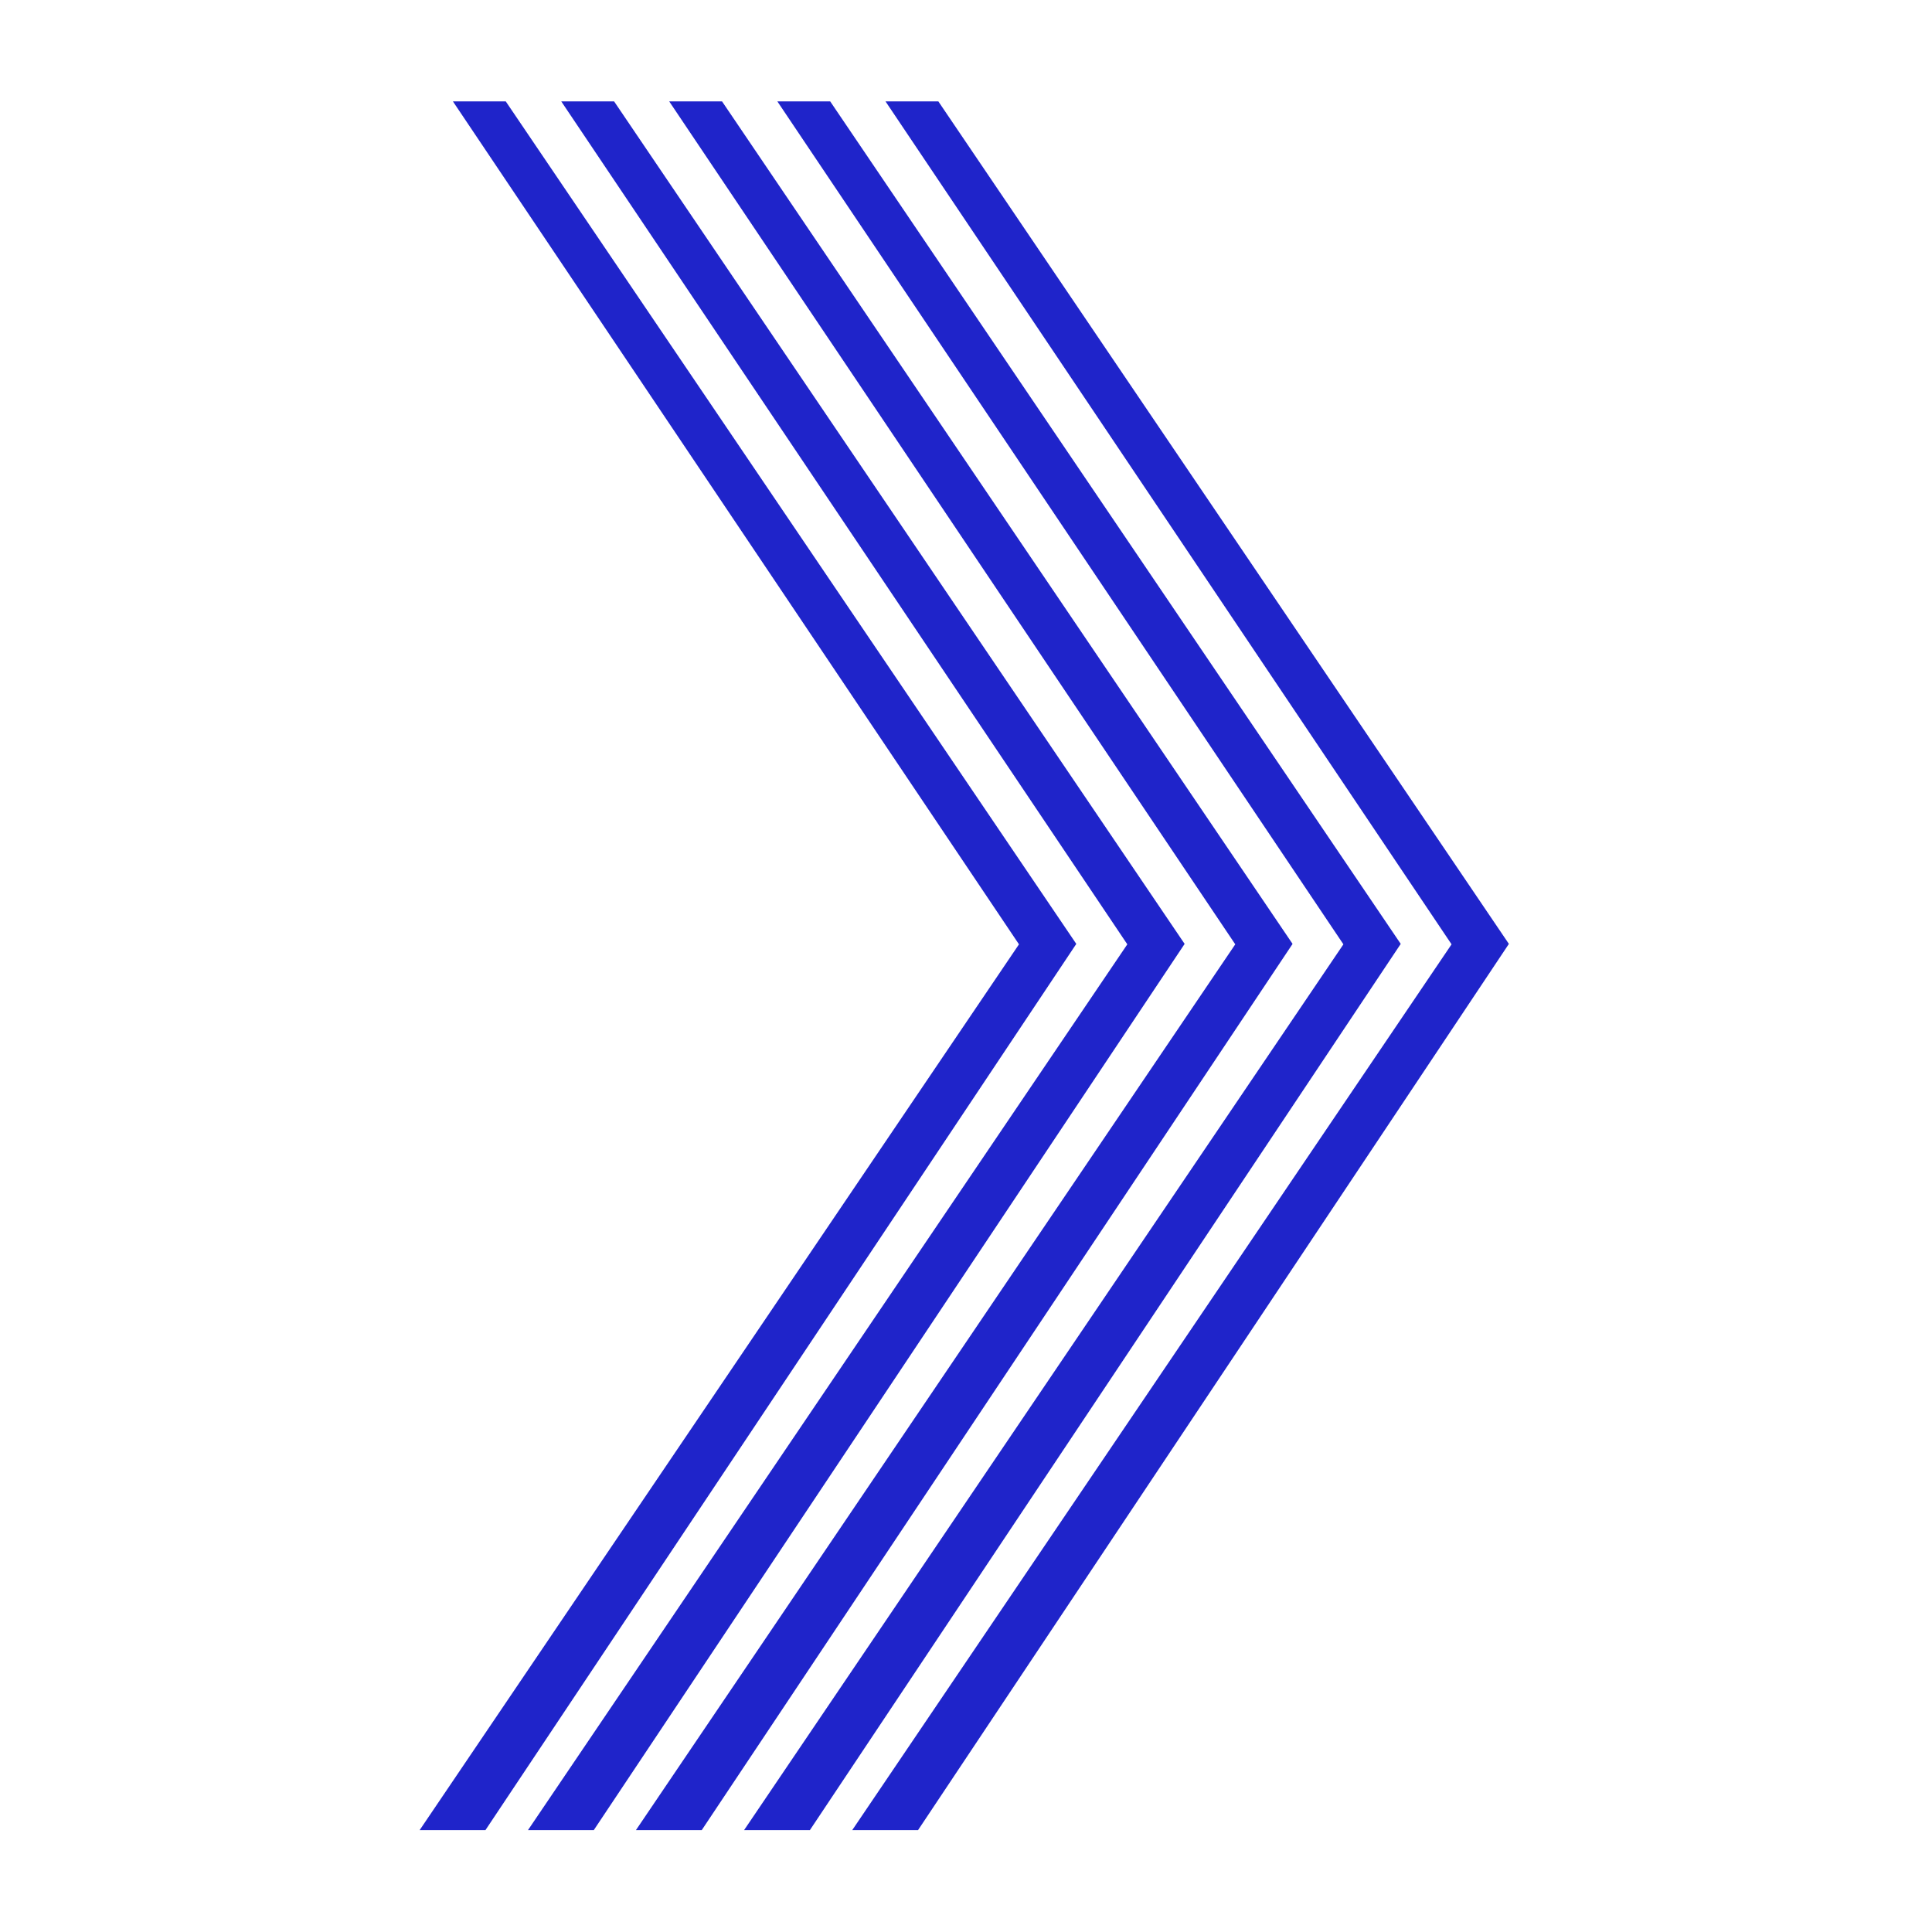
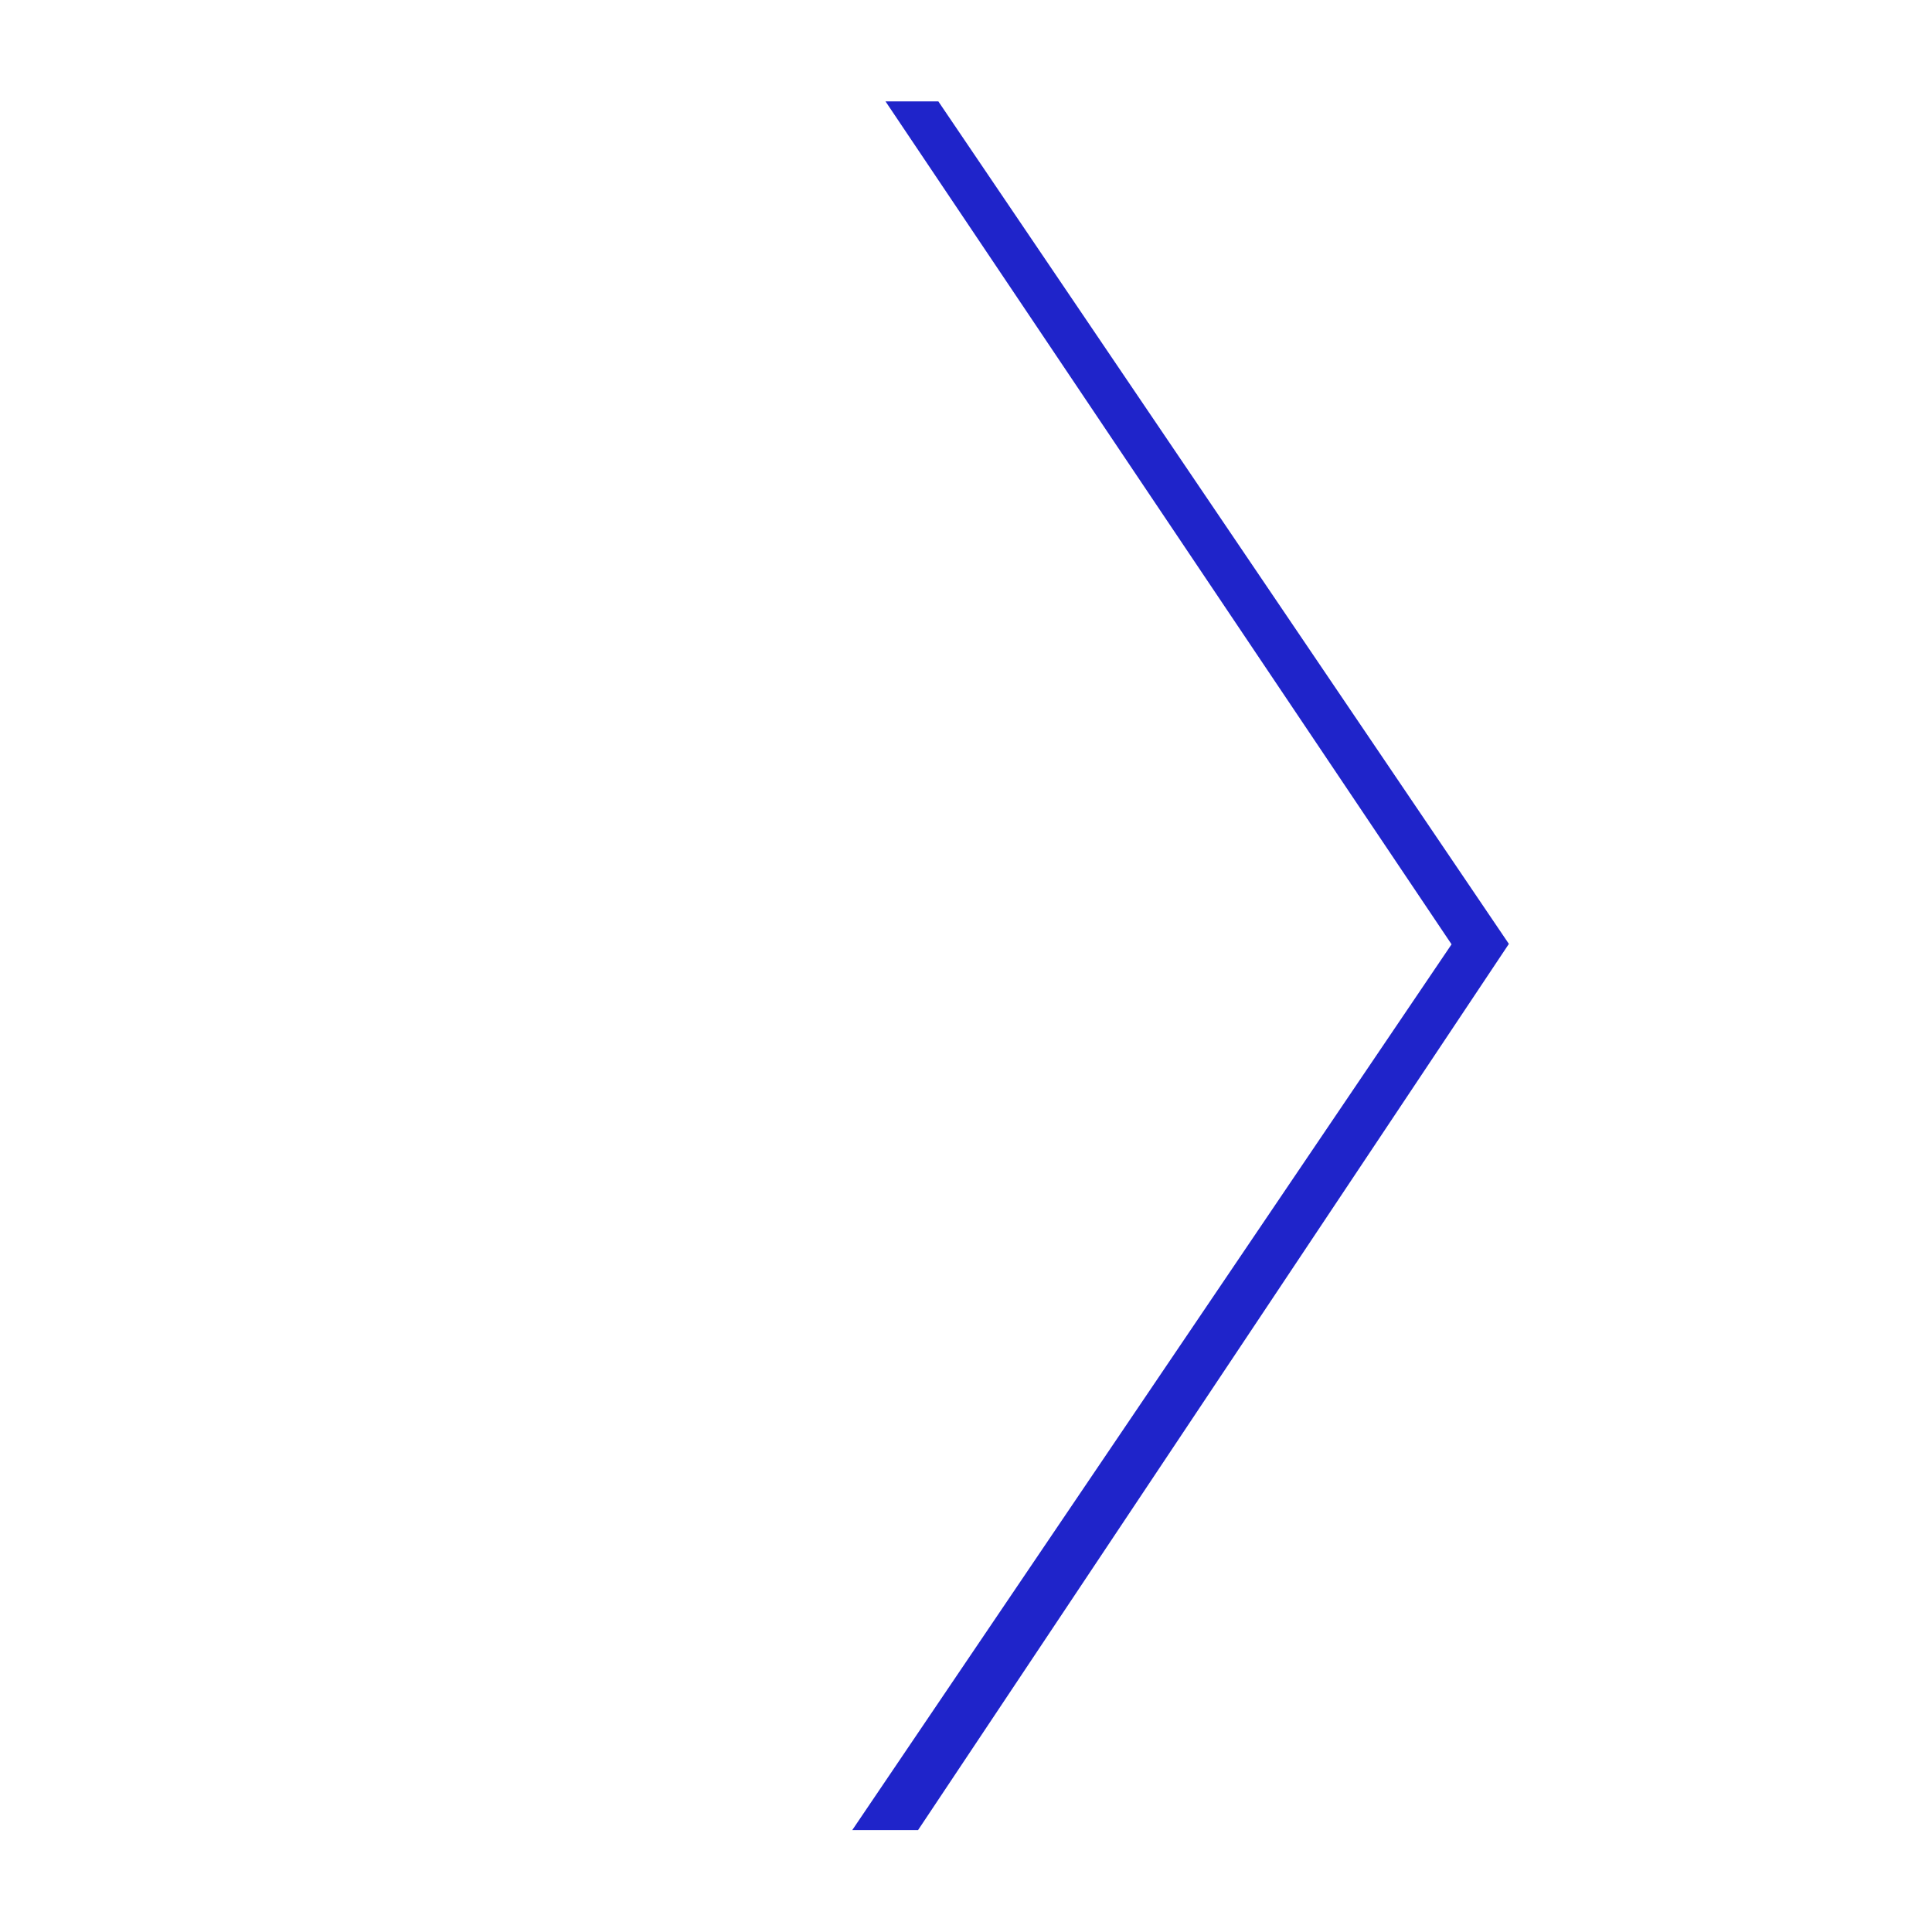
<svg xmlns="http://www.w3.org/2000/svg" width="512" height="512" viewBox="0 0 512 512" fill="none">
  <rect width="512" height="512" fill="white" />
  <path fill-rule="evenodd" clip-rule="evenodd" d="M384.678 250.256L234.666 26.867H248.668L399.869 250.143L243.291 484.998H225.852L384.678 250.256Z" fill="#1F24CA" />
-   <path fill-rule="evenodd" clip-rule="evenodd" d="M356.016 250.256L206.003 26.867H220.006L371.207 250.143L214.629 484.998H197.189L356.016 250.256Z" fill="#1F24CA" />
-   <path fill-rule="evenodd" clip-rule="evenodd" d="M327.356 250.256L177.343 26.867H191.346L342.546 250.143L185.969 484.998H168.529L327.356 250.256Z" fill="#1F24CA" />
-   <path fill-rule="evenodd" clip-rule="evenodd" d="M298.749 250.256L148.736 26.867H162.739L313.939 250.143L157.361 484.998H139.922L298.749 250.256Z" fill="#1F24CA" />
-   <path fill-rule="evenodd" clip-rule="evenodd" d="M270.038 250.256L120.025 26.867H134.028L285.228 250.143L128.65 484.998H111.211L270.038 250.256Z" fill="#1F24CA" />
</svg>